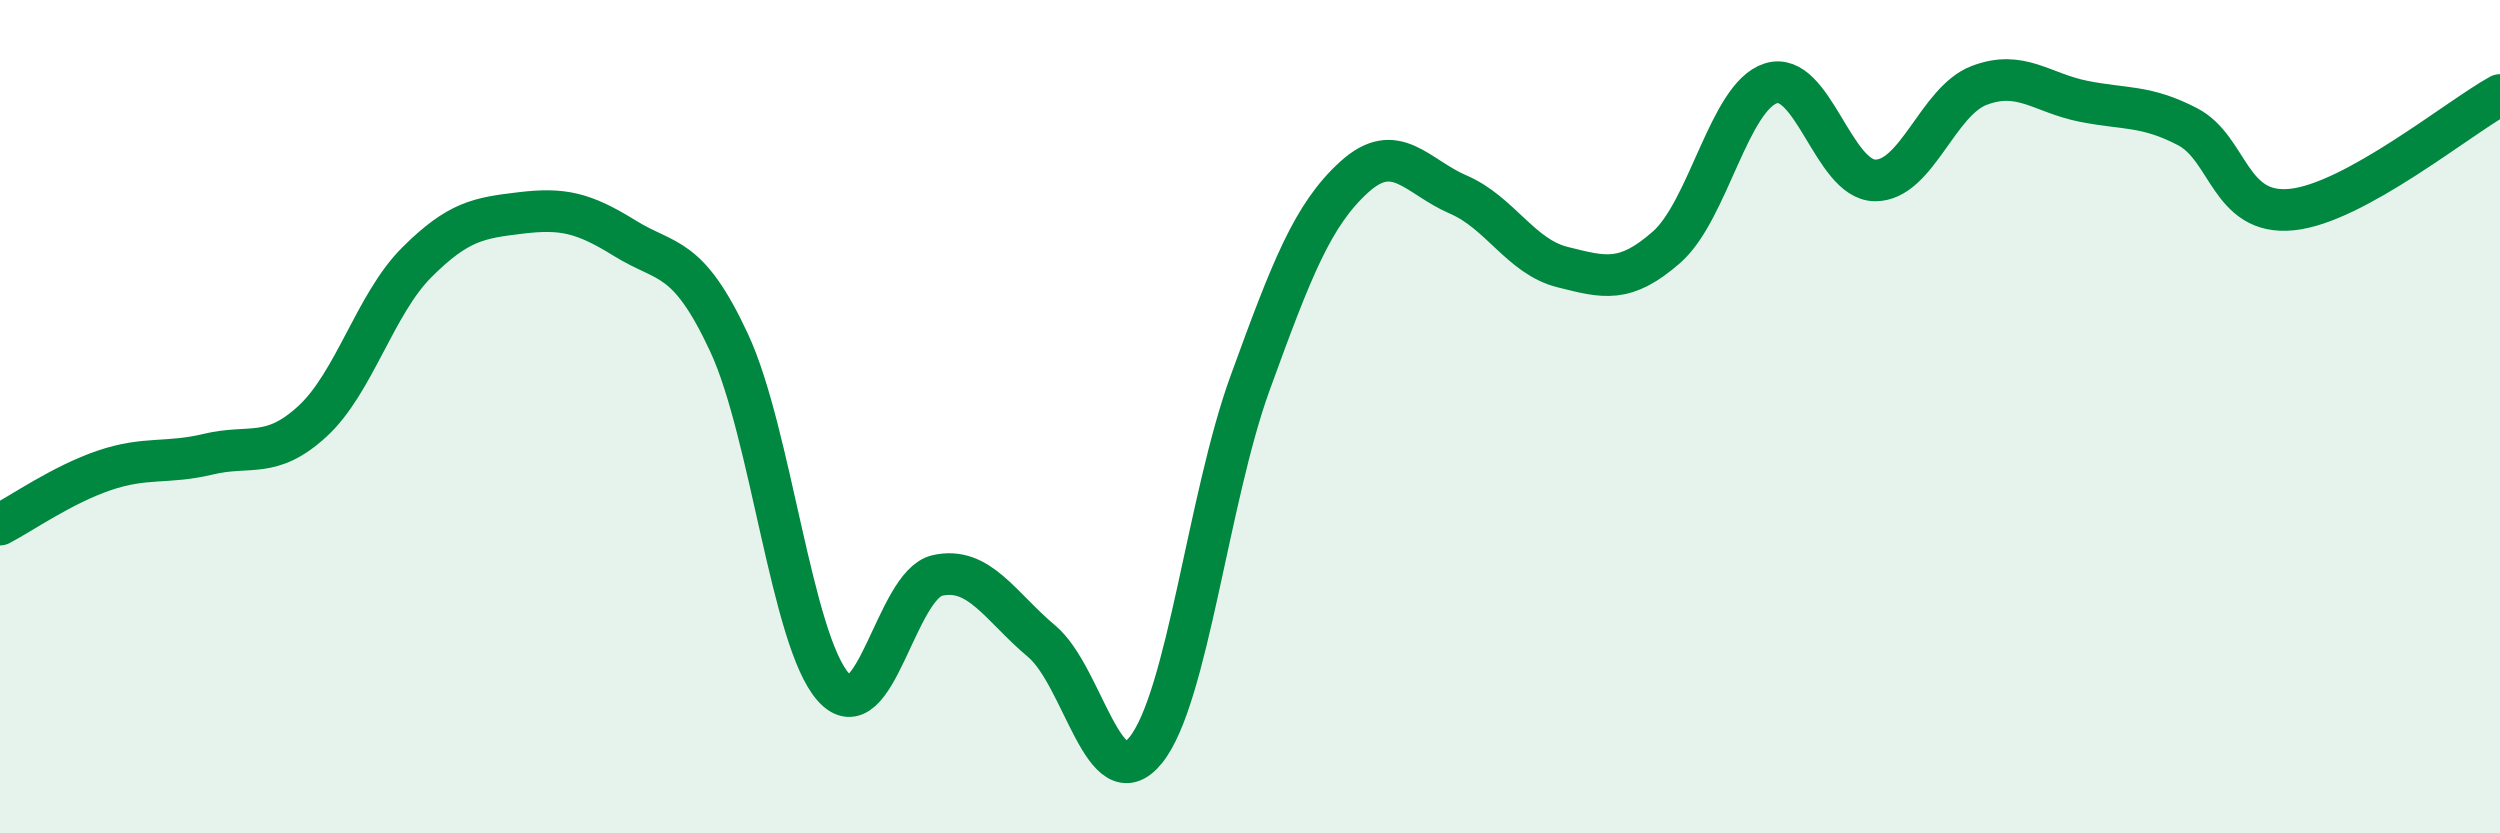
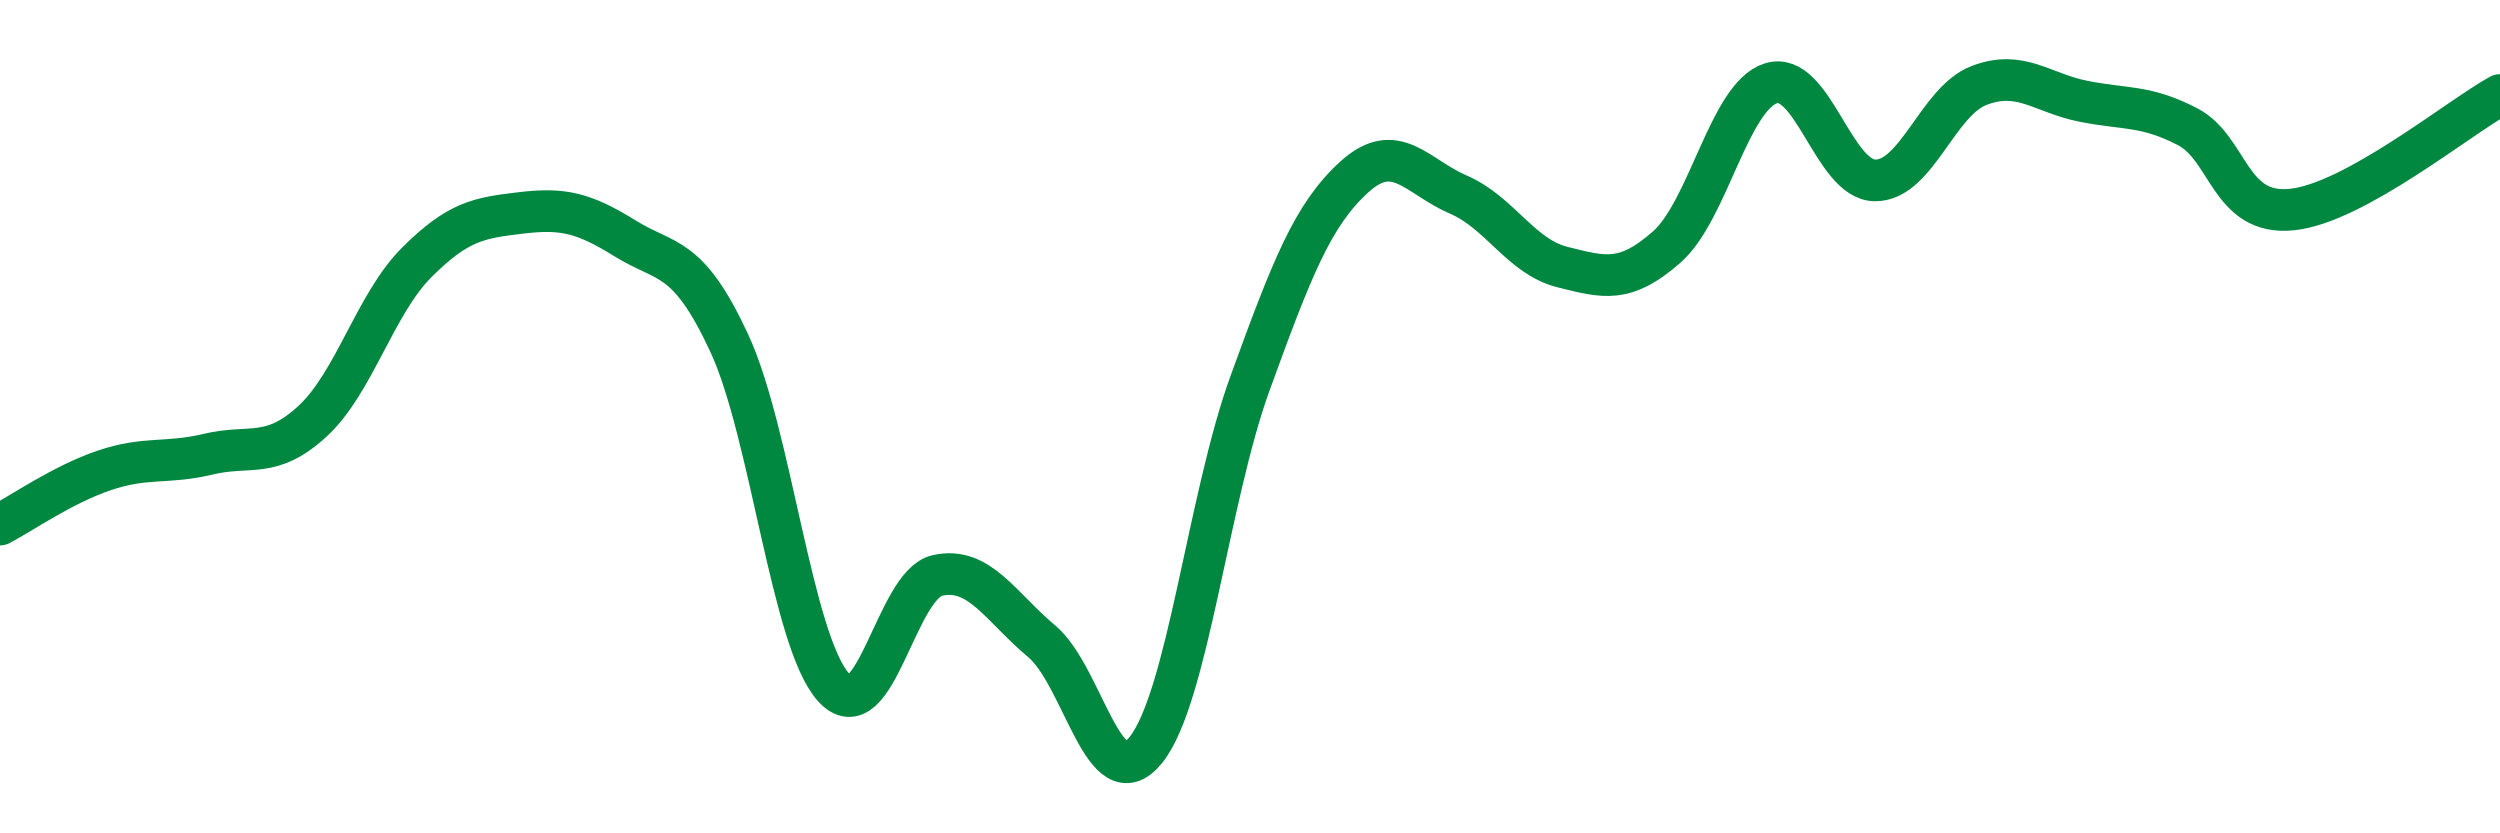
<svg xmlns="http://www.w3.org/2000/svg" width="60" height="20" viewBox="0 0 60 20">
-   <path d="M 0,12.59 C 0.5,12.33 1.5,11.63 2.5,11.29 C 3.5,10.95 4,11.14 5,10.9 C 6,10.66 6.5,11.03 7.5,10.11 C 8.5,9.19 9,7.3 10,6.3 C 11,5.3 11.5,5.23 12.5,5.11 C 13.5,4.99 14,5.1 15,5.72 C 16,6.34 16.5,6.08 17.5,8.23 C 18.5,10.38 19,15.37 20,16.49 C 21,17.61 21.5,14.03 22.5,13.81 C 23.5,13.59 24,14.55 25,15.39 C 26,16.23 26.5,19.24 27.5,18 C 28.5,16.76 29,11.95 30,9.2 C 31,6.45 31.5,5.16 32.5,4.25 C 33.5,3.34 34,4.24 35,4.67 C 36,5.1 36.5,6.16 37.5,6.41 C 38.5,6.66 39,6.81 40,5.93 C 41,5.05 41.5,2.32 42.5,2 C 43.5,1.68 44,4.32 45,4.33 C 46,4.34 46.5,2.43 47.5,2.05 C 48.5,1.67 49,2.23 50,2.43 C 51,2.63 51.5,2.52 52.5,3.04 C 53.5,3.56 53.5,5.18 55,5.03 C 56.5,4.88 59,2.83 60,2.28L60 20L0 20Z" fill="#008740" opacity="0.1" stroke-linecap="round" stroke-linejoin="round" />
  <path d="M 0,12.59 C 0.5,12.33 1.5,11.63 2.5,11.29 C 3.5,10.95 4,11.14 5,10.9 C 6,10.66 6.5,11.03 7.5,10.11 C 8.5,9.19 9,7.3 10,6.3 C 11,5.3 11.5,5.23 12.5,5.11 C 13.5,4.99 14,5.1 15,5.72 C 16,6.34 16.5,6.08 17.5,8.23 C 18.5,10.38 19,15.37 20,16.49 C 21,17.61 21.5,14.03 22.5,13.81 C 23.5,13.59 24,14.55 25,15.39 C 26,16.23 26.5,19.24 27.5,18 C 28.5,16.76 29,11.95 30,9.2 C 31,6.45 31.5,5.16 32.5,4.25 C 33.5,3.34 34,4.24 35,4.67 C 36,5.1 36.5,6.16 37.5,6.41 C 38.5,6.66 39,6.81 40,5.93 C 41,5.05 41.5,2.32 42.5,2 C 43.5,1.68 44,4.32 45,4.33 C 46,4.34 46.5,2.43 47.5,2.05 C 48.5,1.67 49,2.23 50,2.43 C 51,2.63 51.5,2.52 52.5,3.04 C 53.5,3.56 53.5,5.18 55,5.03 C 56.5,4.88 59,2.83 60,2.28" stroke="#008740" stroke-width="1" fill="none" stroke-linecap="round" stroke-linejoin="round" />
</svg>